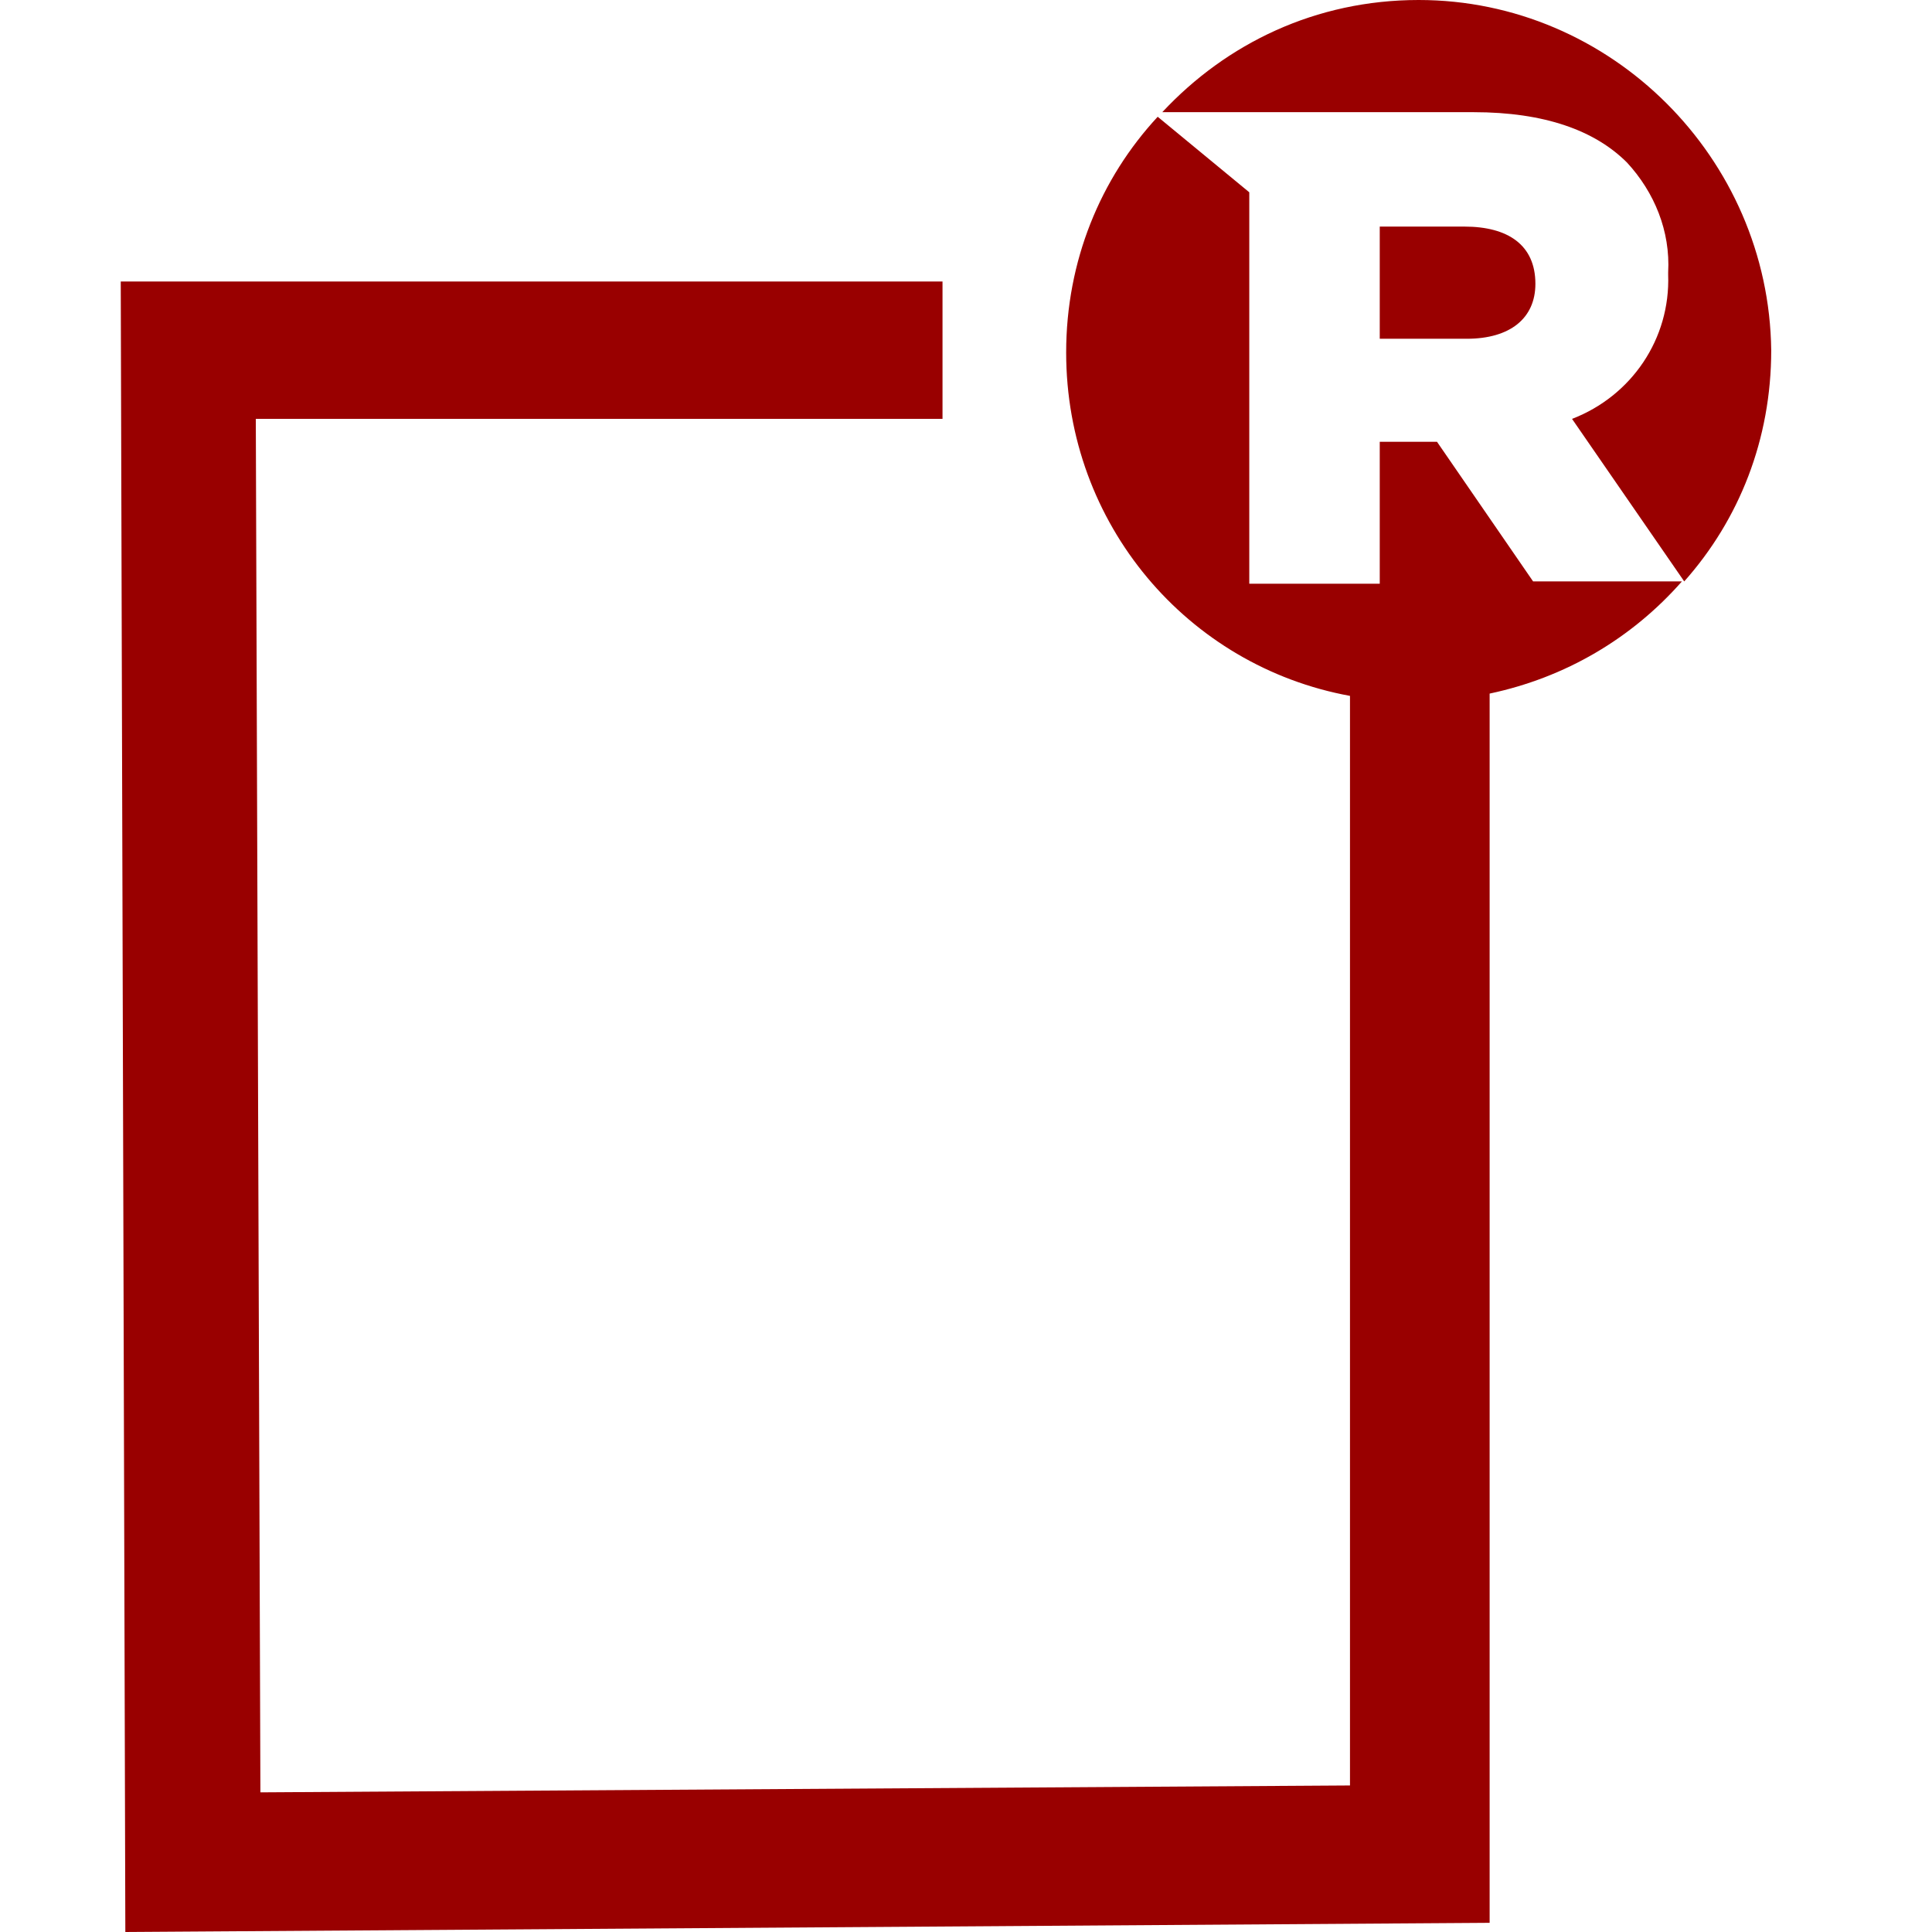
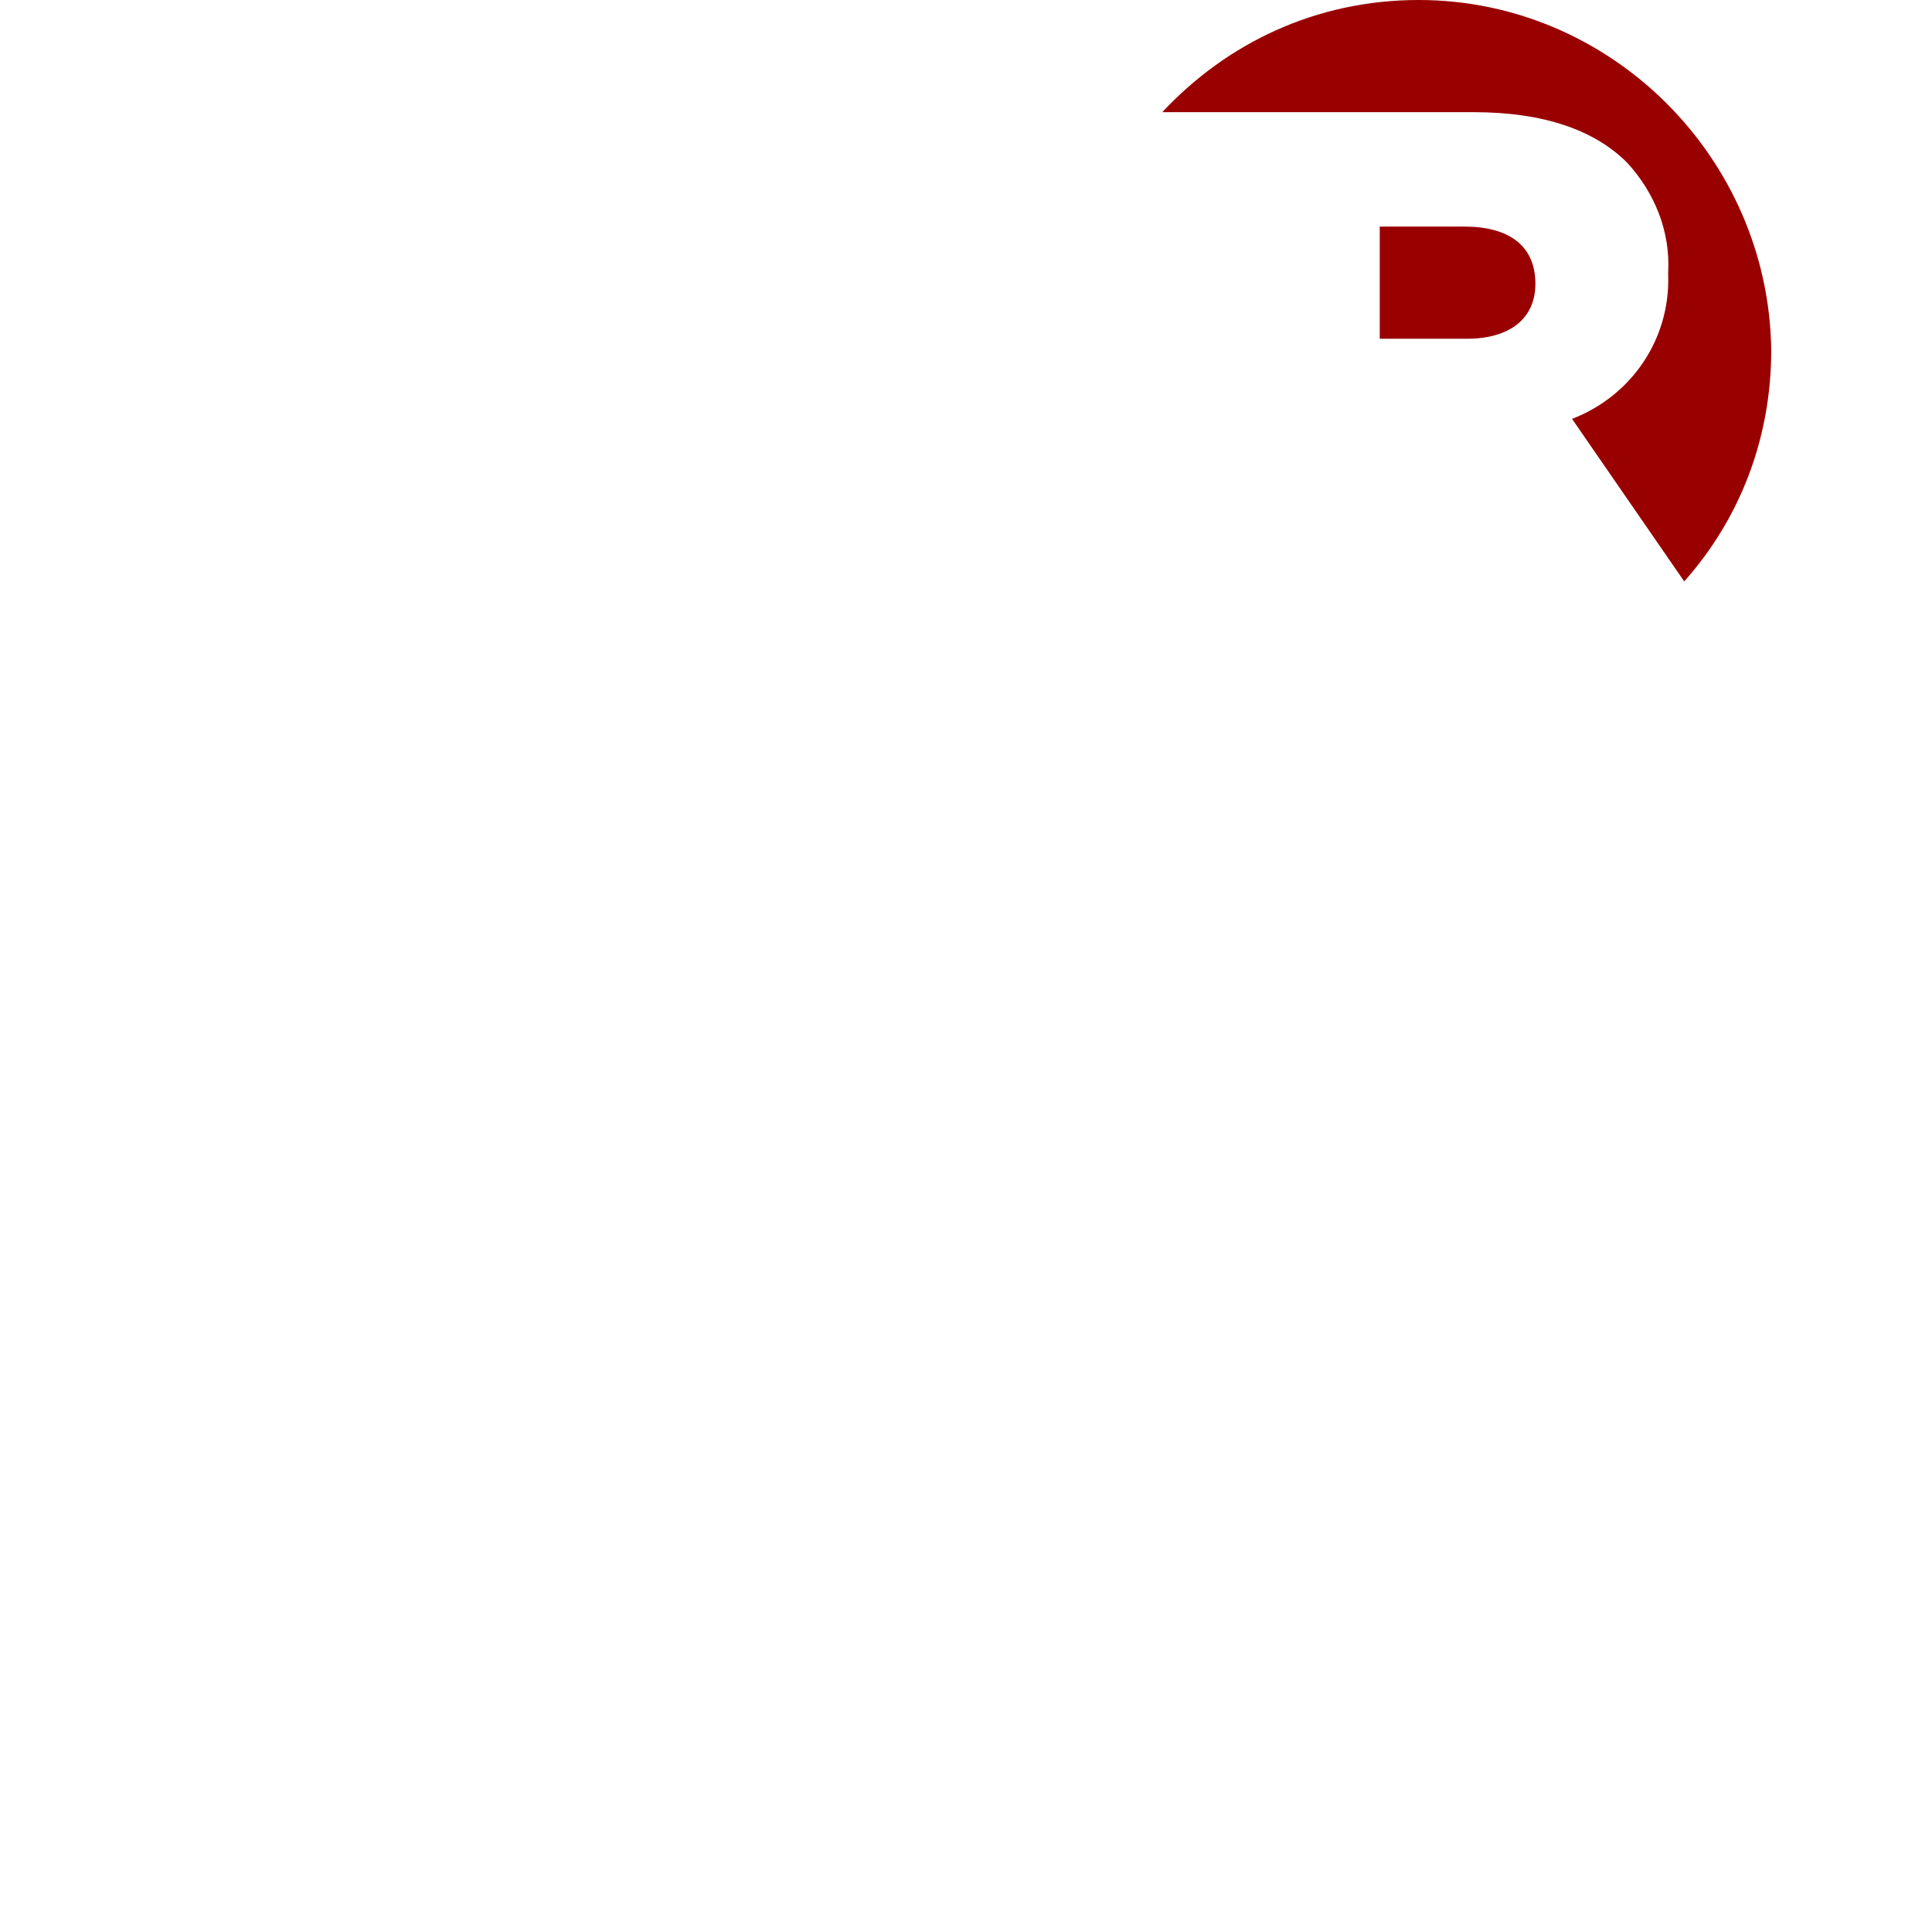
<svg xmlns="http://www.w3.org/2000/svg" fill="none" height="32" viewBox="0 0 32 32" width="32">
  <path d="M25.431 4.701C25.431 4.057 24.976 3.753 24.256 3.753H22.853V5.611H24.294C25.014 5.611 25.431 5.27 25.431 4.701Z" fill="#990000" />
-   <path d="M23.801 7.317H22.853V9.668H20.692V3.185L19.175 1.934C18.227 2.957 17.659 4.322 17.659 5.839C17.659 8.682 19.668 11.033 22.36 11.526V29.573L4.313 29.687L4.237 6.938H15.611V4.663H2L2.076 32L24.673 31.848V11.488C25.924 11.223 27.024 10.578 27.858 9.63H25.393L23.801 7.317Z" fill="#990000" />
  <path d="M23.498 0C21.791 0 20.313 0.72 19.251 1.858H24.408C25.583 1.858 26.417 2.161 26.948 2.692C27.403 3.185 27.668 3.829 27.63 4.512V4.55C27.668 5.611 27.024 6.559 26.038 6.938L27.896 9.63C28.806 8.607 29.337 7.28 29.337 5.801C29.299 2.616 26.683 0 23.498 0Z" fill="#990000" />
</svg>